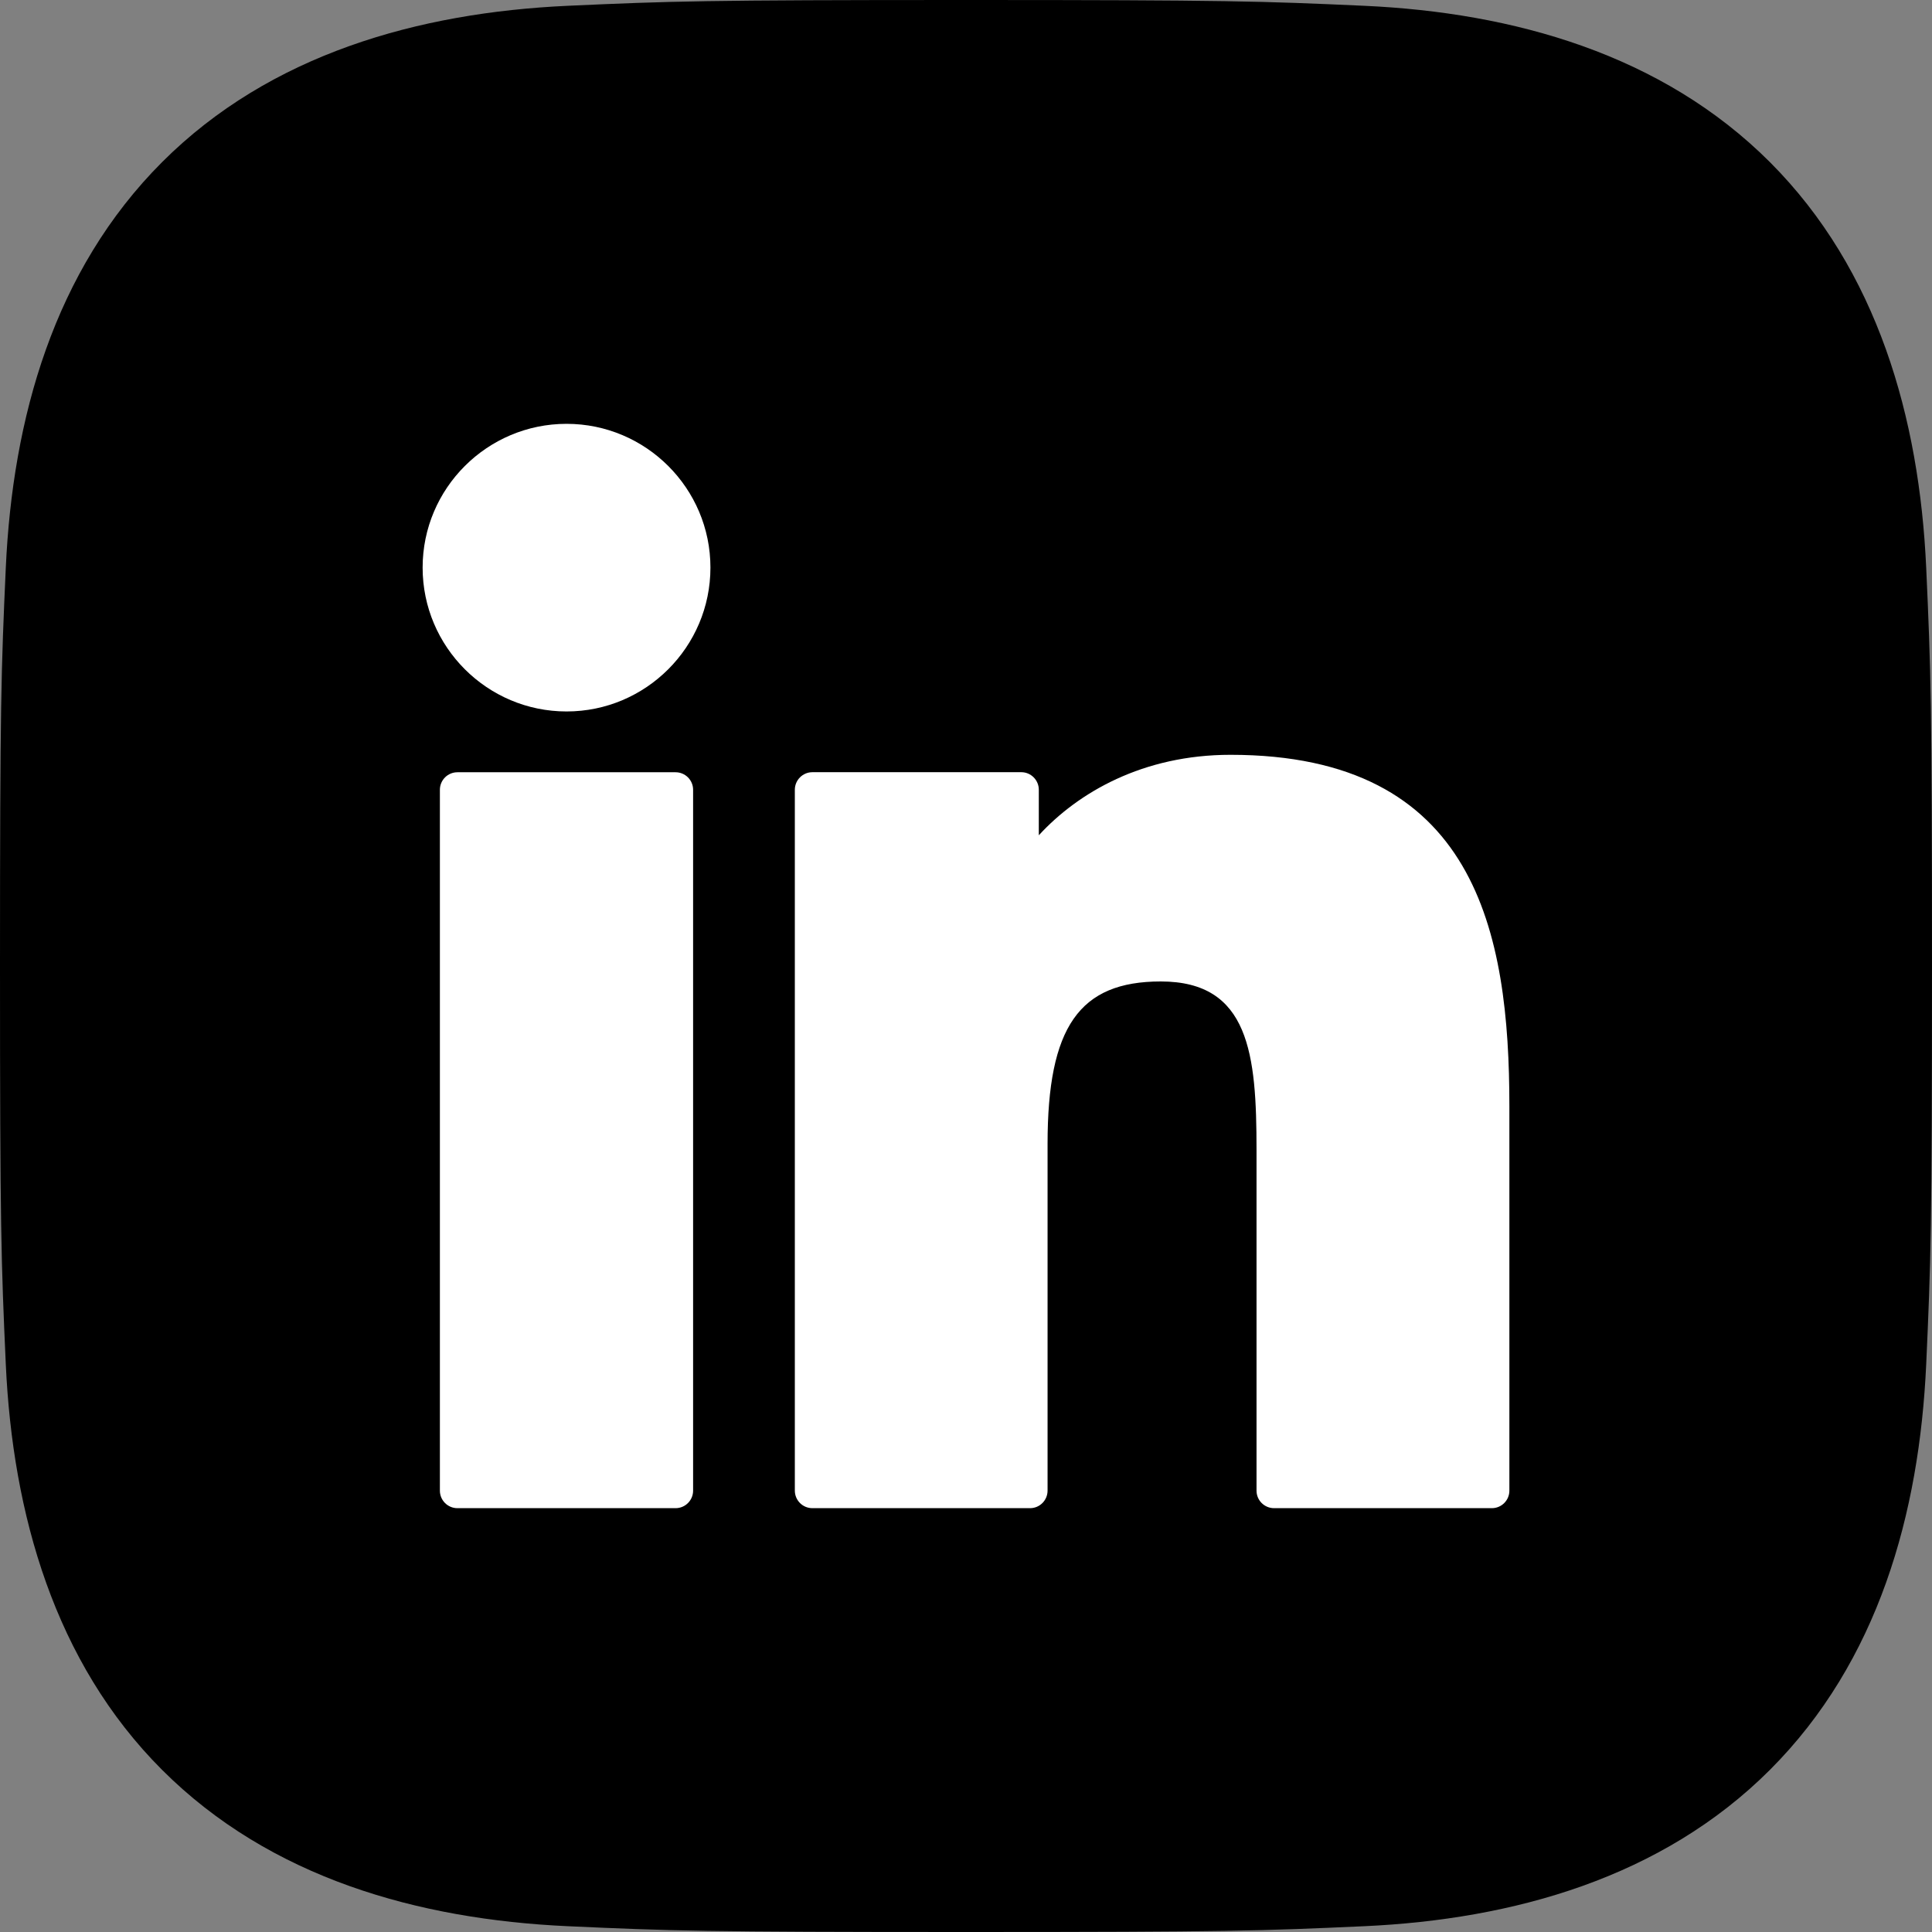
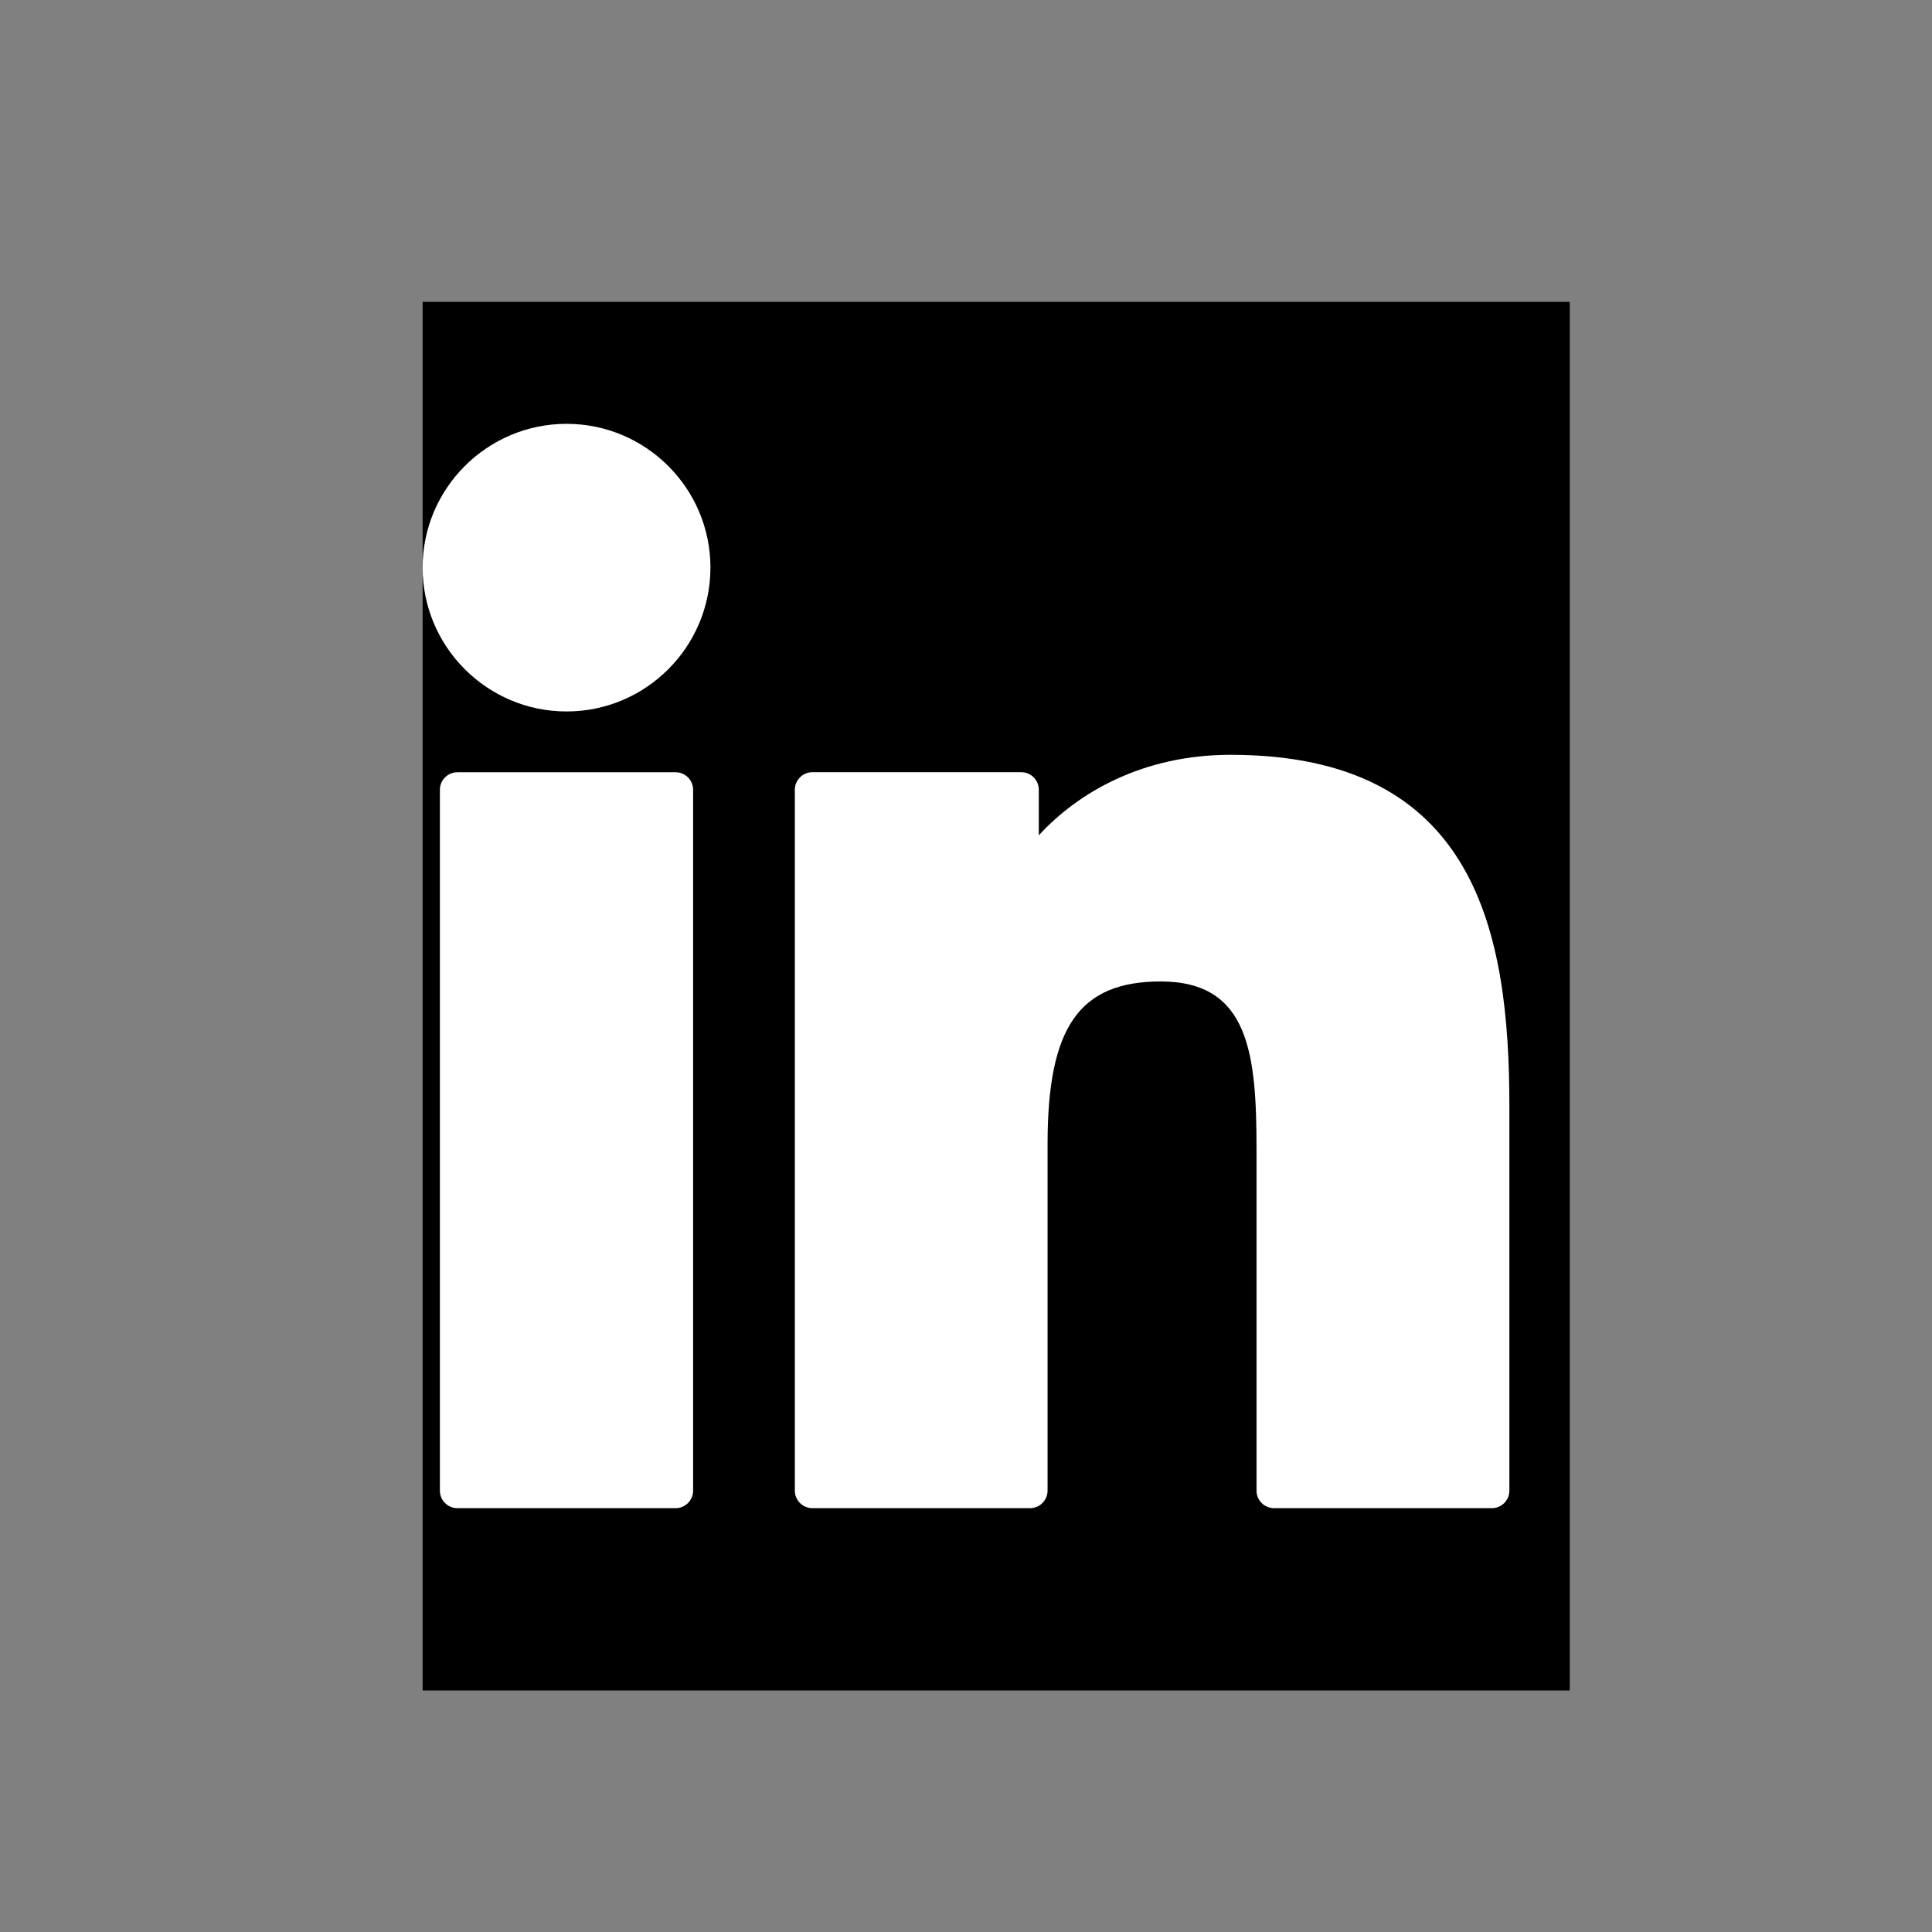
<svg xmlns="http://www.w3.org/2000/svg" width="32" height="32" viewBox="0 0 32 32" fill="none">
  <rect x="0" y="0" width="32" height="32" fill="#808080" stroke="none" />
  <g clip-path="url(#clip0_702_73)">
-     <path fill-rule="evenodd" clip-rule="evenodd" d="M9.403 0.096C11.109 0.019 11.655 0 16 0C20.345 0 20.891 0.019 22.597 0.096C25.063 0.208 27.524 0.895 29.315 2.685C31.101 4.472 31.791 6.929 31.904 9.403C31.981 11.109 32 11.655 32 16C32 20.345 31.981 20.891 31.904 22.597C31.791 25.069 31.111 27.519 29.315 29.315C27.528 31.101 25.069 31.791 22.597 31.904C20.891 31.981 20.345 32 16 32C11.655 32 11.109 31.981 9.403 31.904C6.933 31.791 4.479 31.108 2.685 29.315C0.9 27.531 0.209 25.068 0.096 22.597C0.019 20.891 0 20.345 0 16C0 11.655 0.019 11.109 0.096 9.403C0.209 6.931 0.891 4.48 2.685 2.685C4.473 0.897 6.929 0.209 9.403 0.096ZM21.292 10.751H18.417C18.163 10.751 17.919 10.852 17.739 11.032C17.559 11.212 17.458 11.456 17.458 11.71V14.585H20.065C20.213 14.58 20.36 14.61 20.494 14.672C20.628 14.734 20.746 14.826 20.839 14.941C20.932 15.056 20.997 15.191 21.029 15.335C21.061 15.48 21.059 15.63 21.023 15.773L20.544 17.69C20.492 17.902 20.368 18.09 20.194 18.223C20.019 18.355 19.805 18.424 19.586 18.418H17.458V25.126C17.458 25.381 17.357 25.624 17.178 25.804C16.998 25.984 16.754 26.085 16.5 26.085H14.583C14.329 26.085 14.085 25.984 13.906 25.804C13.726 25.624 13.625 25.381 13.625 25.126V18.418H11.708C11.454 18.418 11.21 18.317 11.031 18.137C10.851 17.958 10.75 17.714 10.75 17.46V15.543C10.75 15.289 10.851 15.045 11.031 14.865C11.21 14.686 11.454 14.585 11.708 14.585H13.625V11.71C13.625 10.439 14.13 9.22 15.028 8.321C15.927 7.423 17.146 6.918 18.417 6.918H21.292C21.546 6.918 21.79 7.019 21.969 7.199C22.149 7.378 22.25 7.622 22.25 7.876V9.793C22.25 10.047 22.149 10.291 21.969 10.471C21.79 10.65 21.546 10.751 21.292 10.751Z" fill="black" />
-     <path d="M21.292 10.751H18.417C18.163 10.751 17.919 10.852 17.739 11.032C17.559 11.212 17.458 11.456 17.458 11.71V14.585H20.065C20.213 14.58 20.36 14.61 20.494 14.672C20.628 14.734 20.746 14.826 20.839 14.941C20.932 15.056 20.997 15.191 21.029 15.335C21.061 15.48 21.059 15.63 21.023 15.773L20.544 17.69C20.492 17.902 20.368 18.09 20.194 18.223C20.019 18.355 19.805 18.424 19.586 18.418H17.458V25.126C17.458 25.381 17.357 25.624 17.178 25.804C16.998 25.984 16.754 26.085 16.5 26.085H14.583C14.329 26.085 14.085 25.984 13.906 25.804C13.726 25.624 13.625 25.381 13.625 25.126V18.418H11.708C11.454 18.418 11.21 18.317 11.031 18.137C10.851 17.958 10.75 17.714 10.75 17.46V15.543C10.75 15.289 10.851 15.045 11.031 14.865C11.21 14.686 11.454 14.585 11.708 14.585H13.625V11.71C13.625 10.439 14.13 9.22 15.028 8.321C15.927 7.423 17.146 6.918 18.417 6.918H21.292C21.546 6.918 21.79 7.019 21.969 7.199C22.149 7.378 22.25 7.622 22.25 7.876V9.793C22.25 10.047 22.149 10.291 21.969 10.471C21.79 10.65 21.546 10.751 21.292 10.751Z" fill="black" />
+     <path d="M21.292 10.751H18.417C17.559 11.212 17.458 11.456 17.458 11.71V14.585H20.065C20.213 14.58 20.36 14.61 20.494 14.672C20.628 14.734 20.746 14.826 20.839 14.941C20.932 15.056 20.997 15.191 21.029 15.335C21.061 15.48 21.059 15.63 21.023 15.773L20.544 17.69C20.492 17.902 20.368 18.09 20.194 18.223C20.019 18.355 19.805 18.424 19.586 18.418H17.458V25.126C17.458 25.381 17.357 25.624 17.178 25.804C16.998 25.984 16.754 26.085 16.5 26.085H14.583C14.329 26.085 14.085 25.984 13.906 25.804C13.726 25.624 13.625 25.381 13.625 25.126V18.418H11.708C11.454 18.418 11.21 18.317 11.031 18.137C10.851 17.958 10.75 17.714 10.75 17.46V15.543C10.75 15.289 10.851 15.045 11.031 14.865C11.21 14.686 11.454 14.585 11.708 14.585H13.625V11.71C13.625 10.439 14.13 9.22 15.028 8.321C15.927 7.423 17.146 6.918 18.417 6.918H21.292C21.546 6.918 21.79 7.019 21.969 7.199C22.149 7.378 22.25 7.622 22.25 7.876V9.793C22.25 10.047 22.149 10.291 21.969 10.471C21.79 10.65 21.546 10.751 21.292 10.751Z" fill="black" />
    <path d="M7 5H26V28H7V5Z" fill="black" />
    <g clip-path="url(#clip1_702_73)">
      <path d="M11.19 12.791H7.576C7.416 12.791 7.286 12.921 7.286 13.081V24.69C7.286 24.85 7.416 24.98 7.576 24.98H11.19C11.35 24.98 11.48 24.85 11.48 24.69V13.081C11.48 12.921 11.35 12.791 11.19 12.791Z" fill="white" />
      <path d="M9.384 7.02C8.07 7.02 7 8.088 7 9.401C7 10.715 8.07 11.784 9.384 11.784C10.698 11.784 11.767 10.715 11.767 9.401C11.767 8.088 10.698 7.02 9.384 7.02Z" fill="white" />
      <path d="M20.381 12.502C18.93 12.502 17.857 13.126 17.206 13.835V13.081C17.206 12.921 17.076 12.79 16.916 12.79H13.456C13.295 12.79 13.165 12.921 13.165 13.081V24.689C13.165 24.85 13.295 24.98 13.456 24.98H17.061C17.221 24.98 17.351 24.85 17.351 24.689V18.946C17.351 17.01 17.877 16.256 19.226 16.256C20.696 16.256 20.812 17.465 20.812 19.046V24.69C20.812 24.85 20.942 24.98 21.103 24.98H24.71C24.87 24.98 25 24.85 25 24.69V18.322C25 15.444 24.451 12.502 20.381 12.502Z" fill="white" />
    </g>
  </g>
  <defs>
    <clipPath id="clip0_702_73">
      <rect width="32" height="32" fill="white" />
    </clipPath>
    <clipPath id="clip1_702_73">
      <rect width="18" height="18" fill="white" transform="translate(7 7)" />
    </clipPath>
  </defs>
</svg>